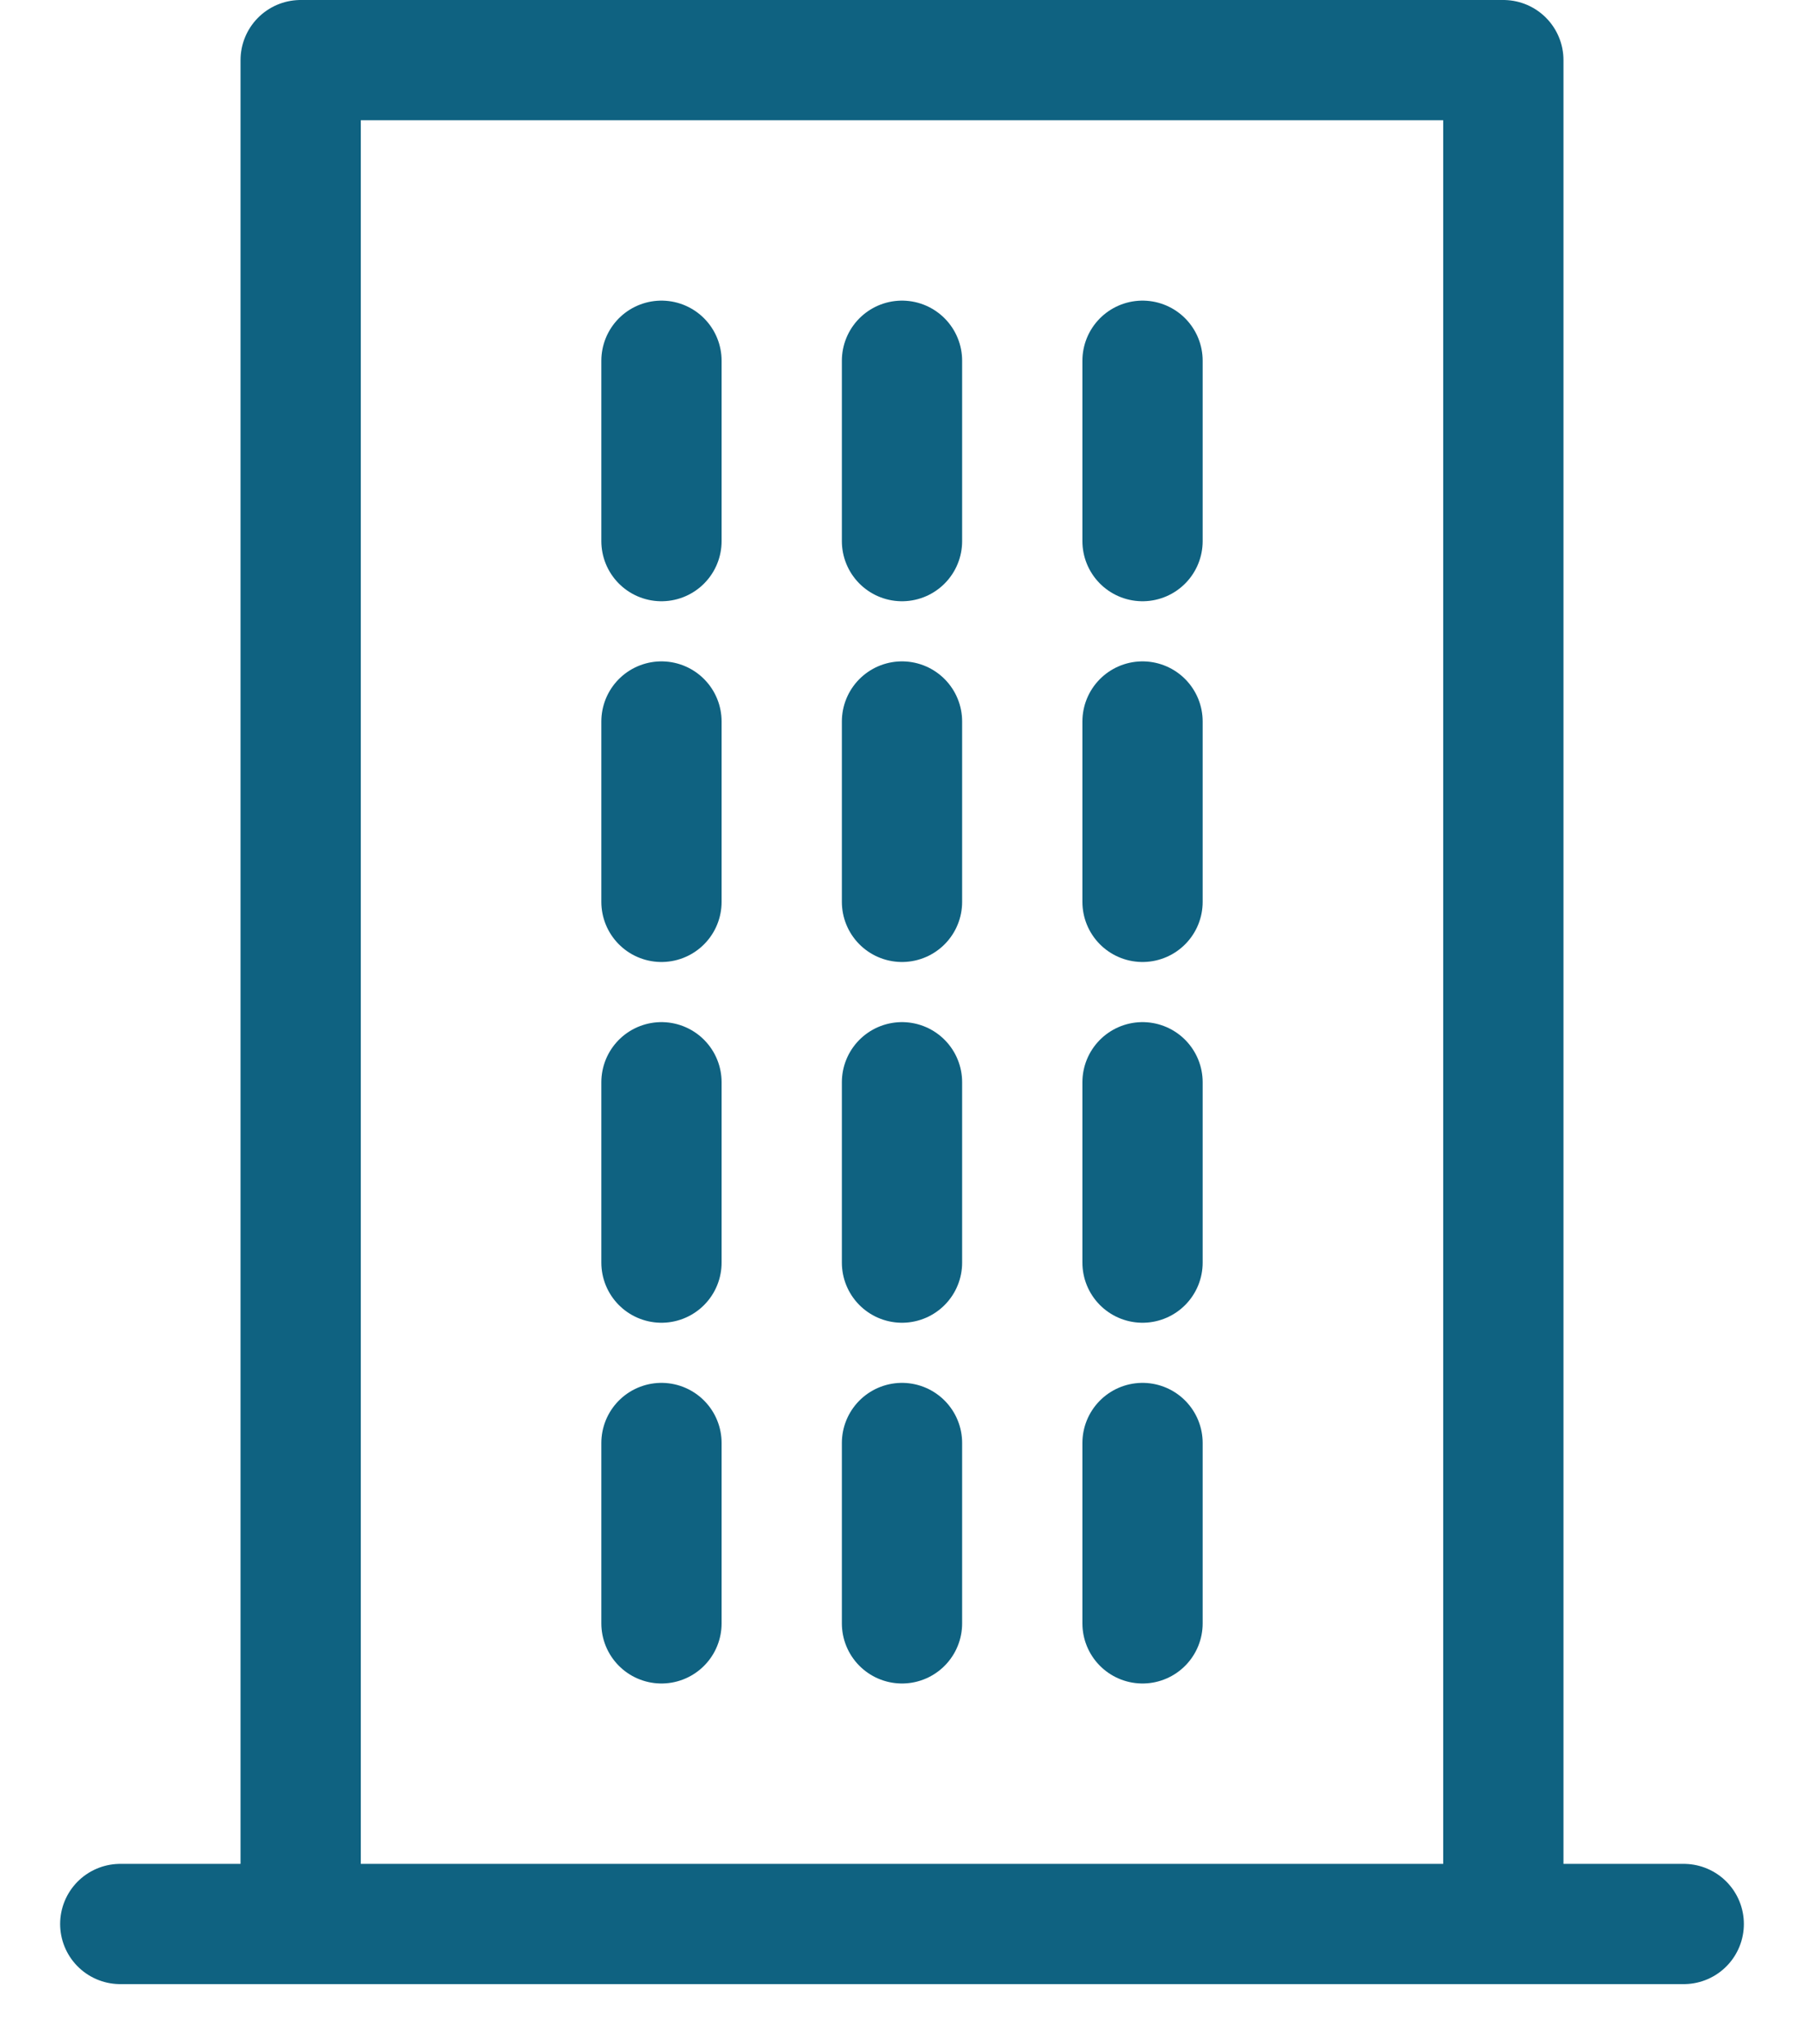
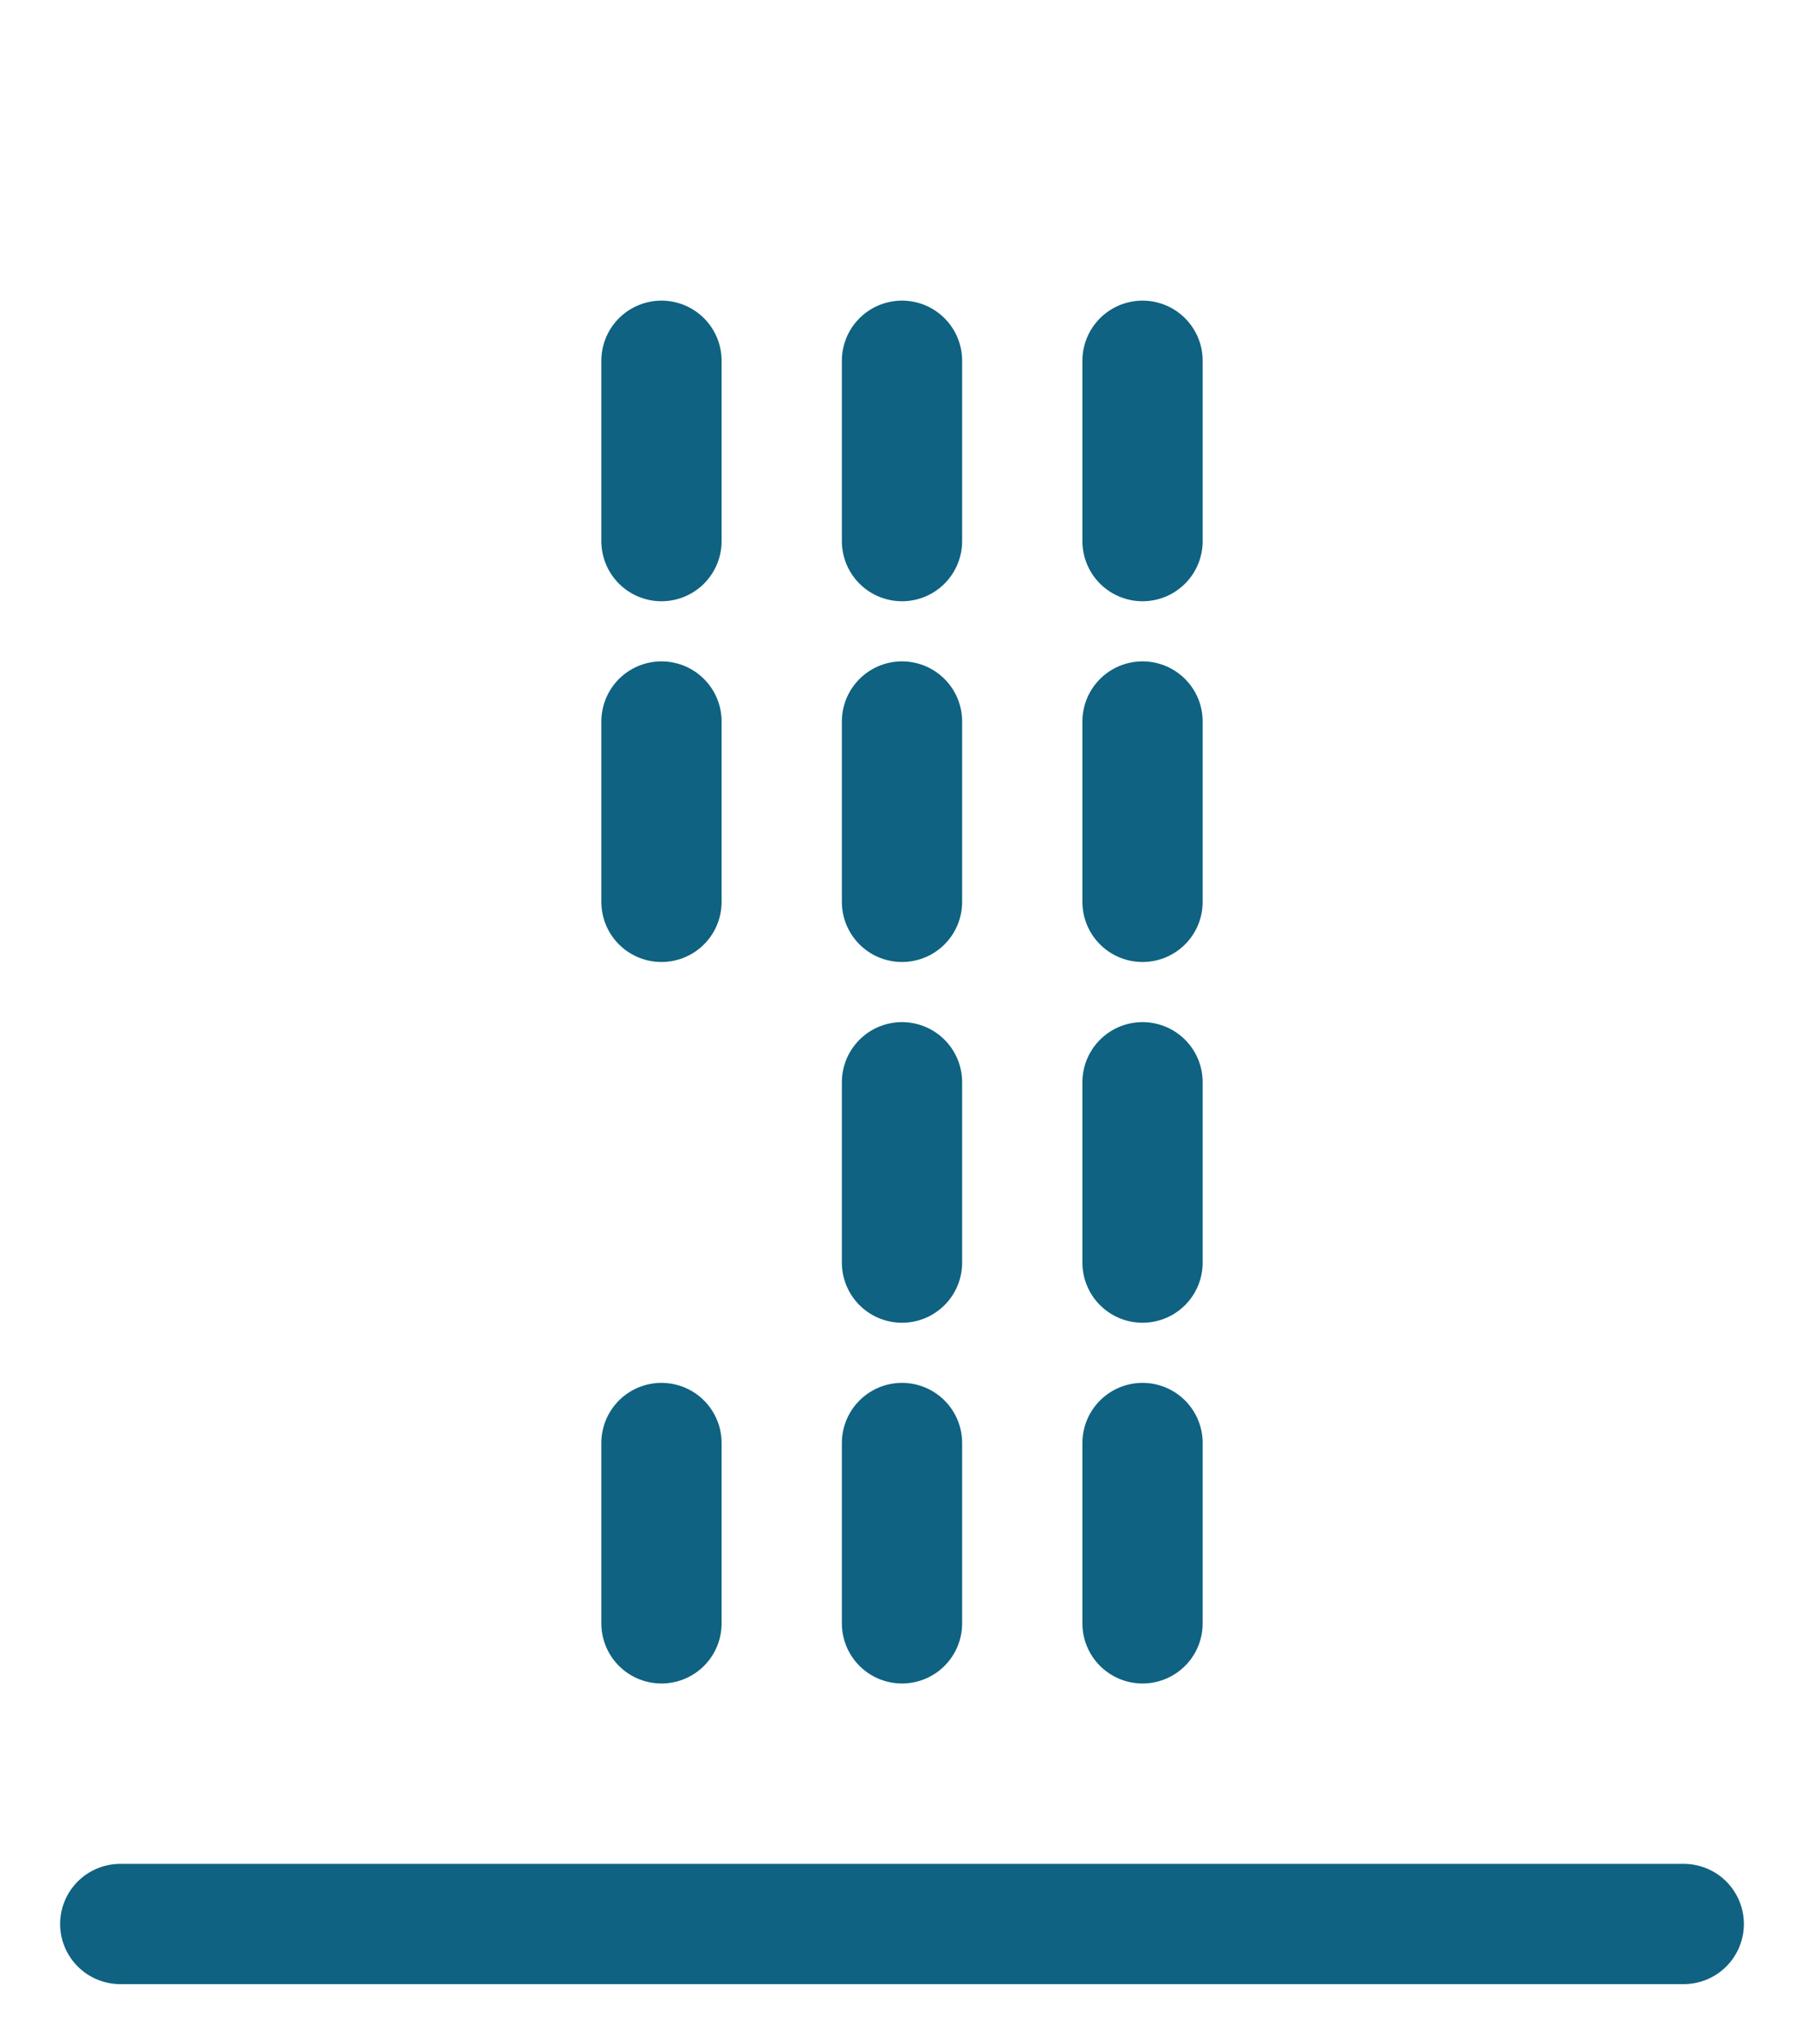
<svg xmlns="http://www.w3.org/2000/svg" version="1.1" id="icon_building.svg" x="0px" y="0px" viewBox="0 0 30 34" style="enable-background:new 0 0 30 34;" xml:space="preserve">
  <style type="text/css">
	.st0{fill:none;stroke:#0F6281;stroke-width:2;stroke-linecap:round;stroke-linejoin:round;}
</style>
-   <path id="シェイプ_5" class="st0" d="M5,31.9V1h20v30.9" />
  <path id="シェイプ_6" class="st0" d="M2,32h26" />
  <path id="シェイプ_7" class="st0" d="M11,6v3" />
  <path id="シェイプ_7_のコピー" class="st0" d="M15,6v3" />
  <path id="シェイプ_7_のコピー_2" class="st0" d="M19,6v3" />
  <path id="シェイプ_7_のコピー_3" class="st0" d="M11,12v3" />
  <path id="シェイプ_7_のコピー_3-2" class="st0" d="M15,12v3" />
  <path id="シェイプ_7_のコピー_3-3" class="st0" d="M19,12v3" />
-   <path id="シェイプ_7_のコピー_4" class="st0" d="M11,18v3" />
  <path id="シェイプ_7_のコピー_4-2" class="st0" d="M15,18v3" />
  <path id="シェイプ_7_のコピー_4-3" class="st0" d="M19,18v3" />
  <path id="シェイプ_7_のコピー_5" class="st0" d="M11,24v3" />
  <path id="シェイプ_7_のコピー_5-2" class="st0" d="M15,24v3" />
  <path id="シェイプ_7_のコピー_5-3" class="st0" d="M19,24v3" />
</svg>